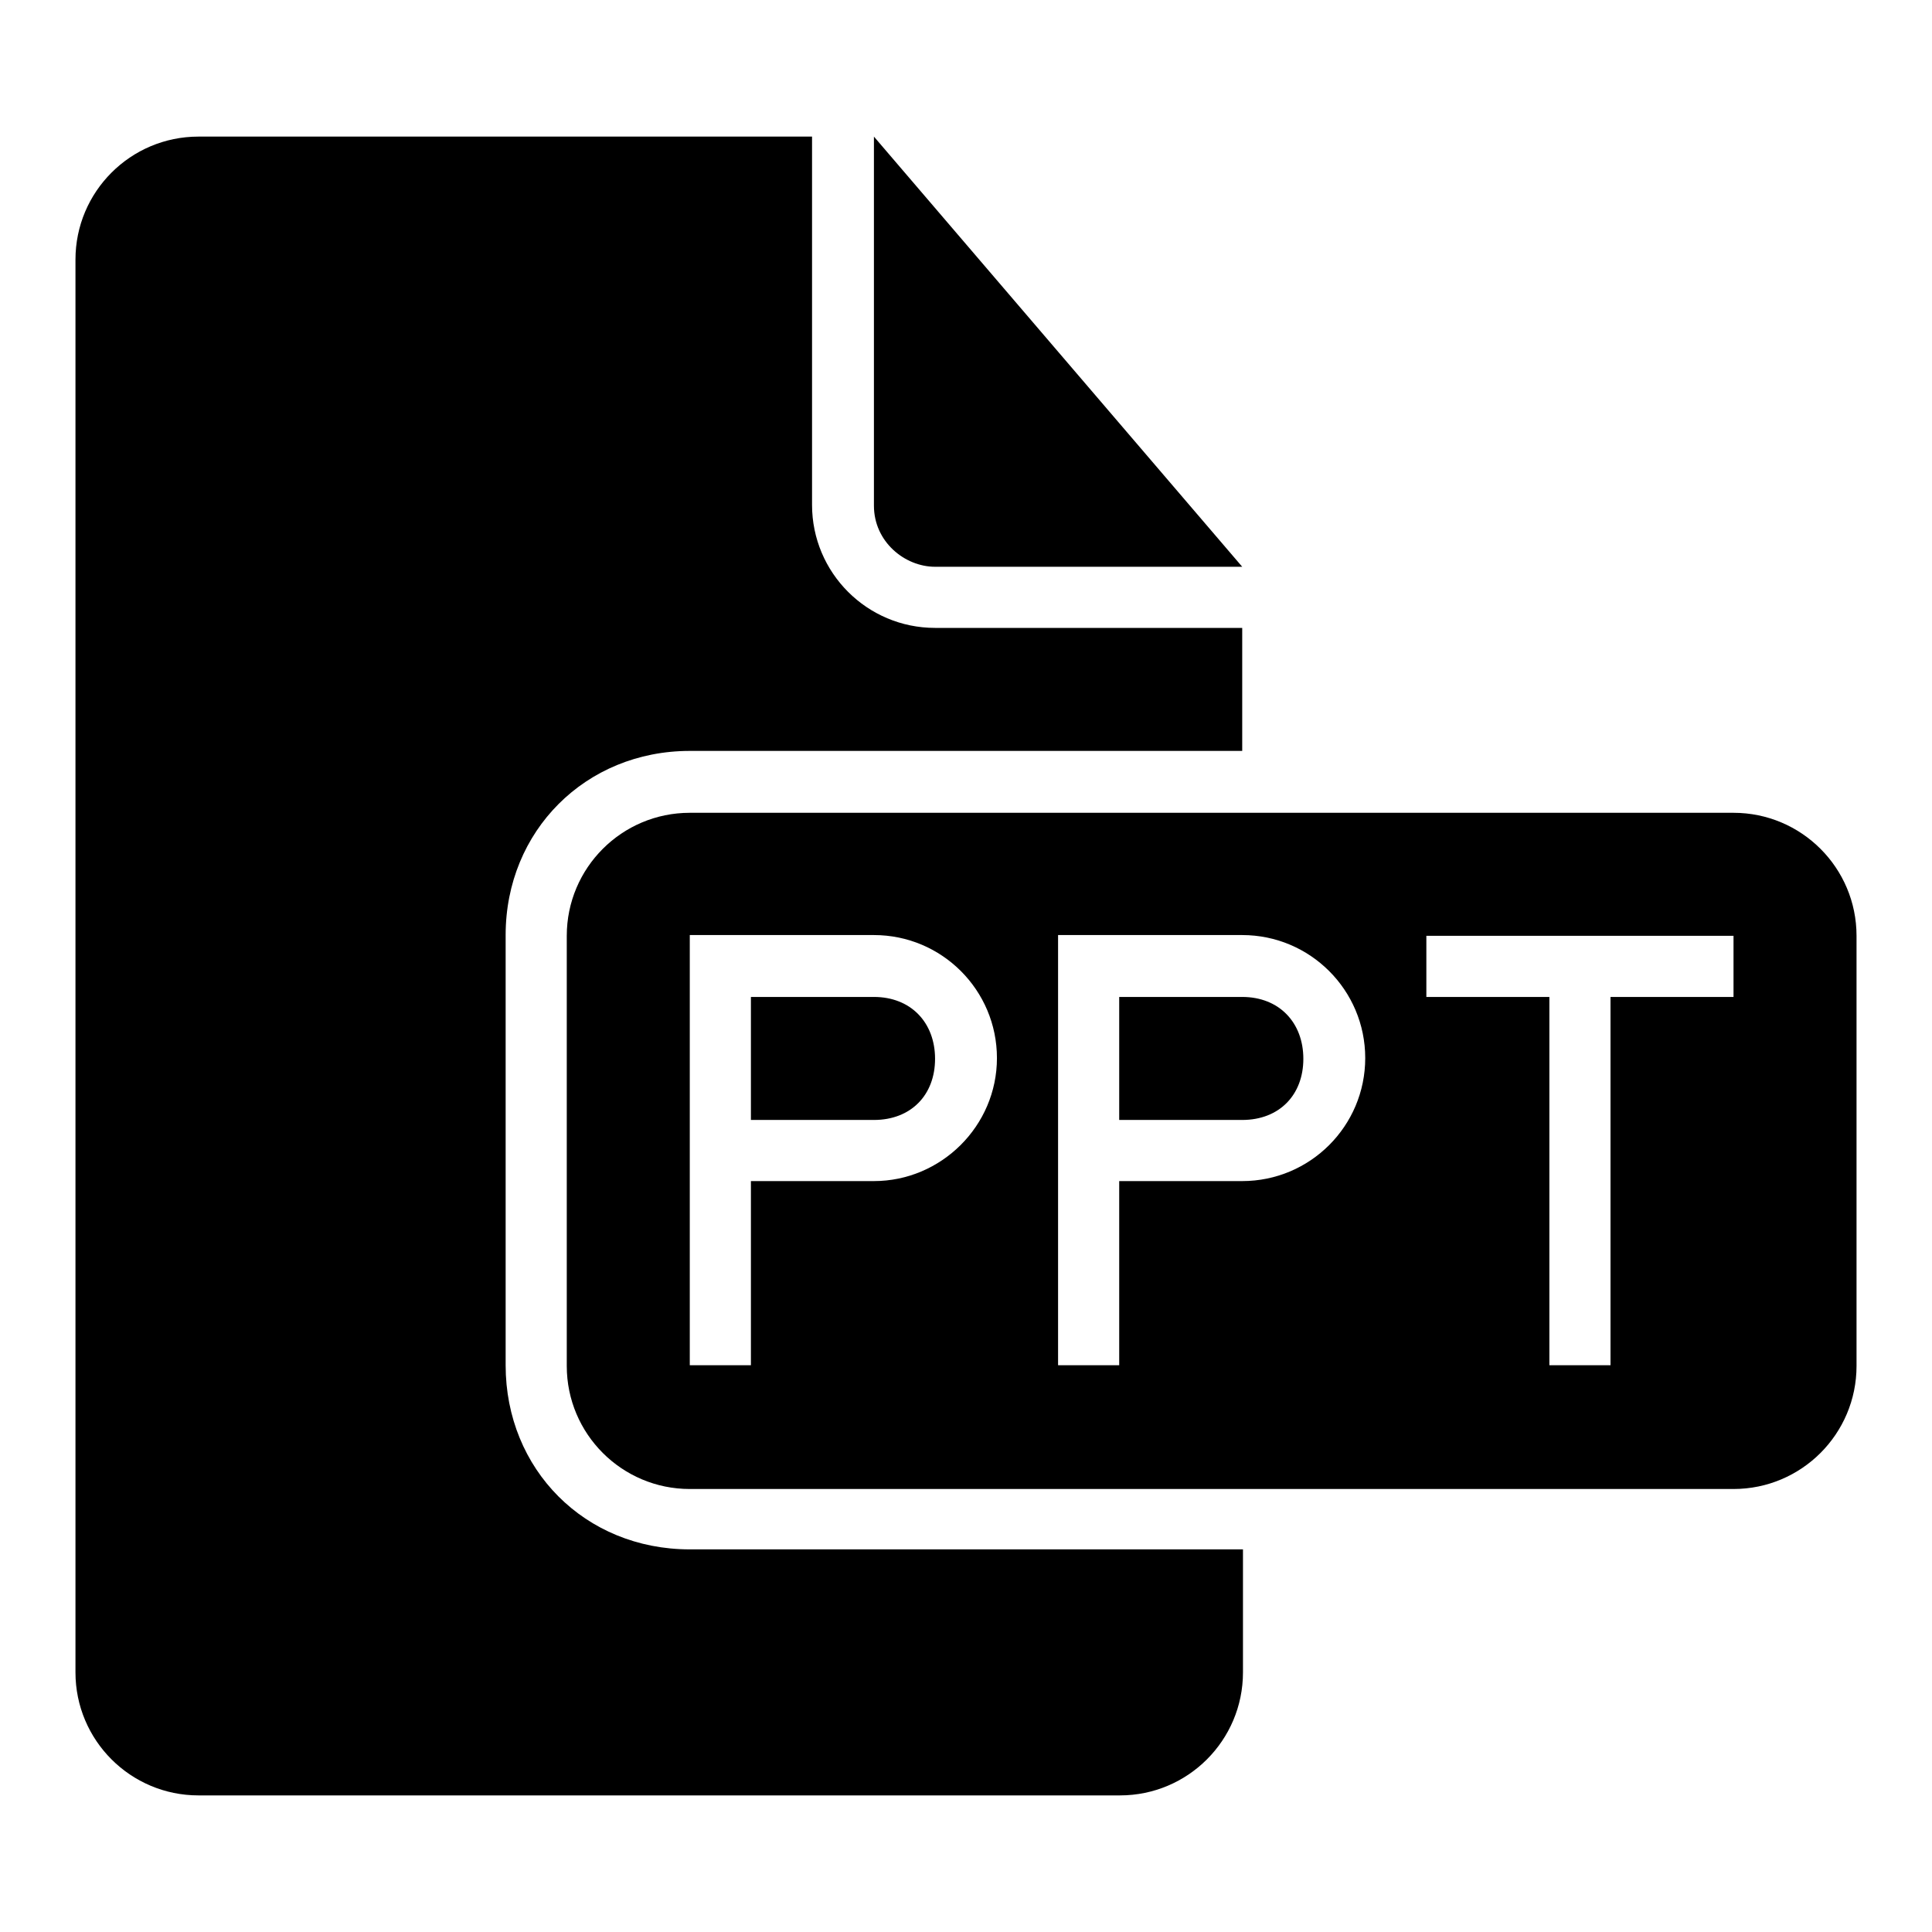
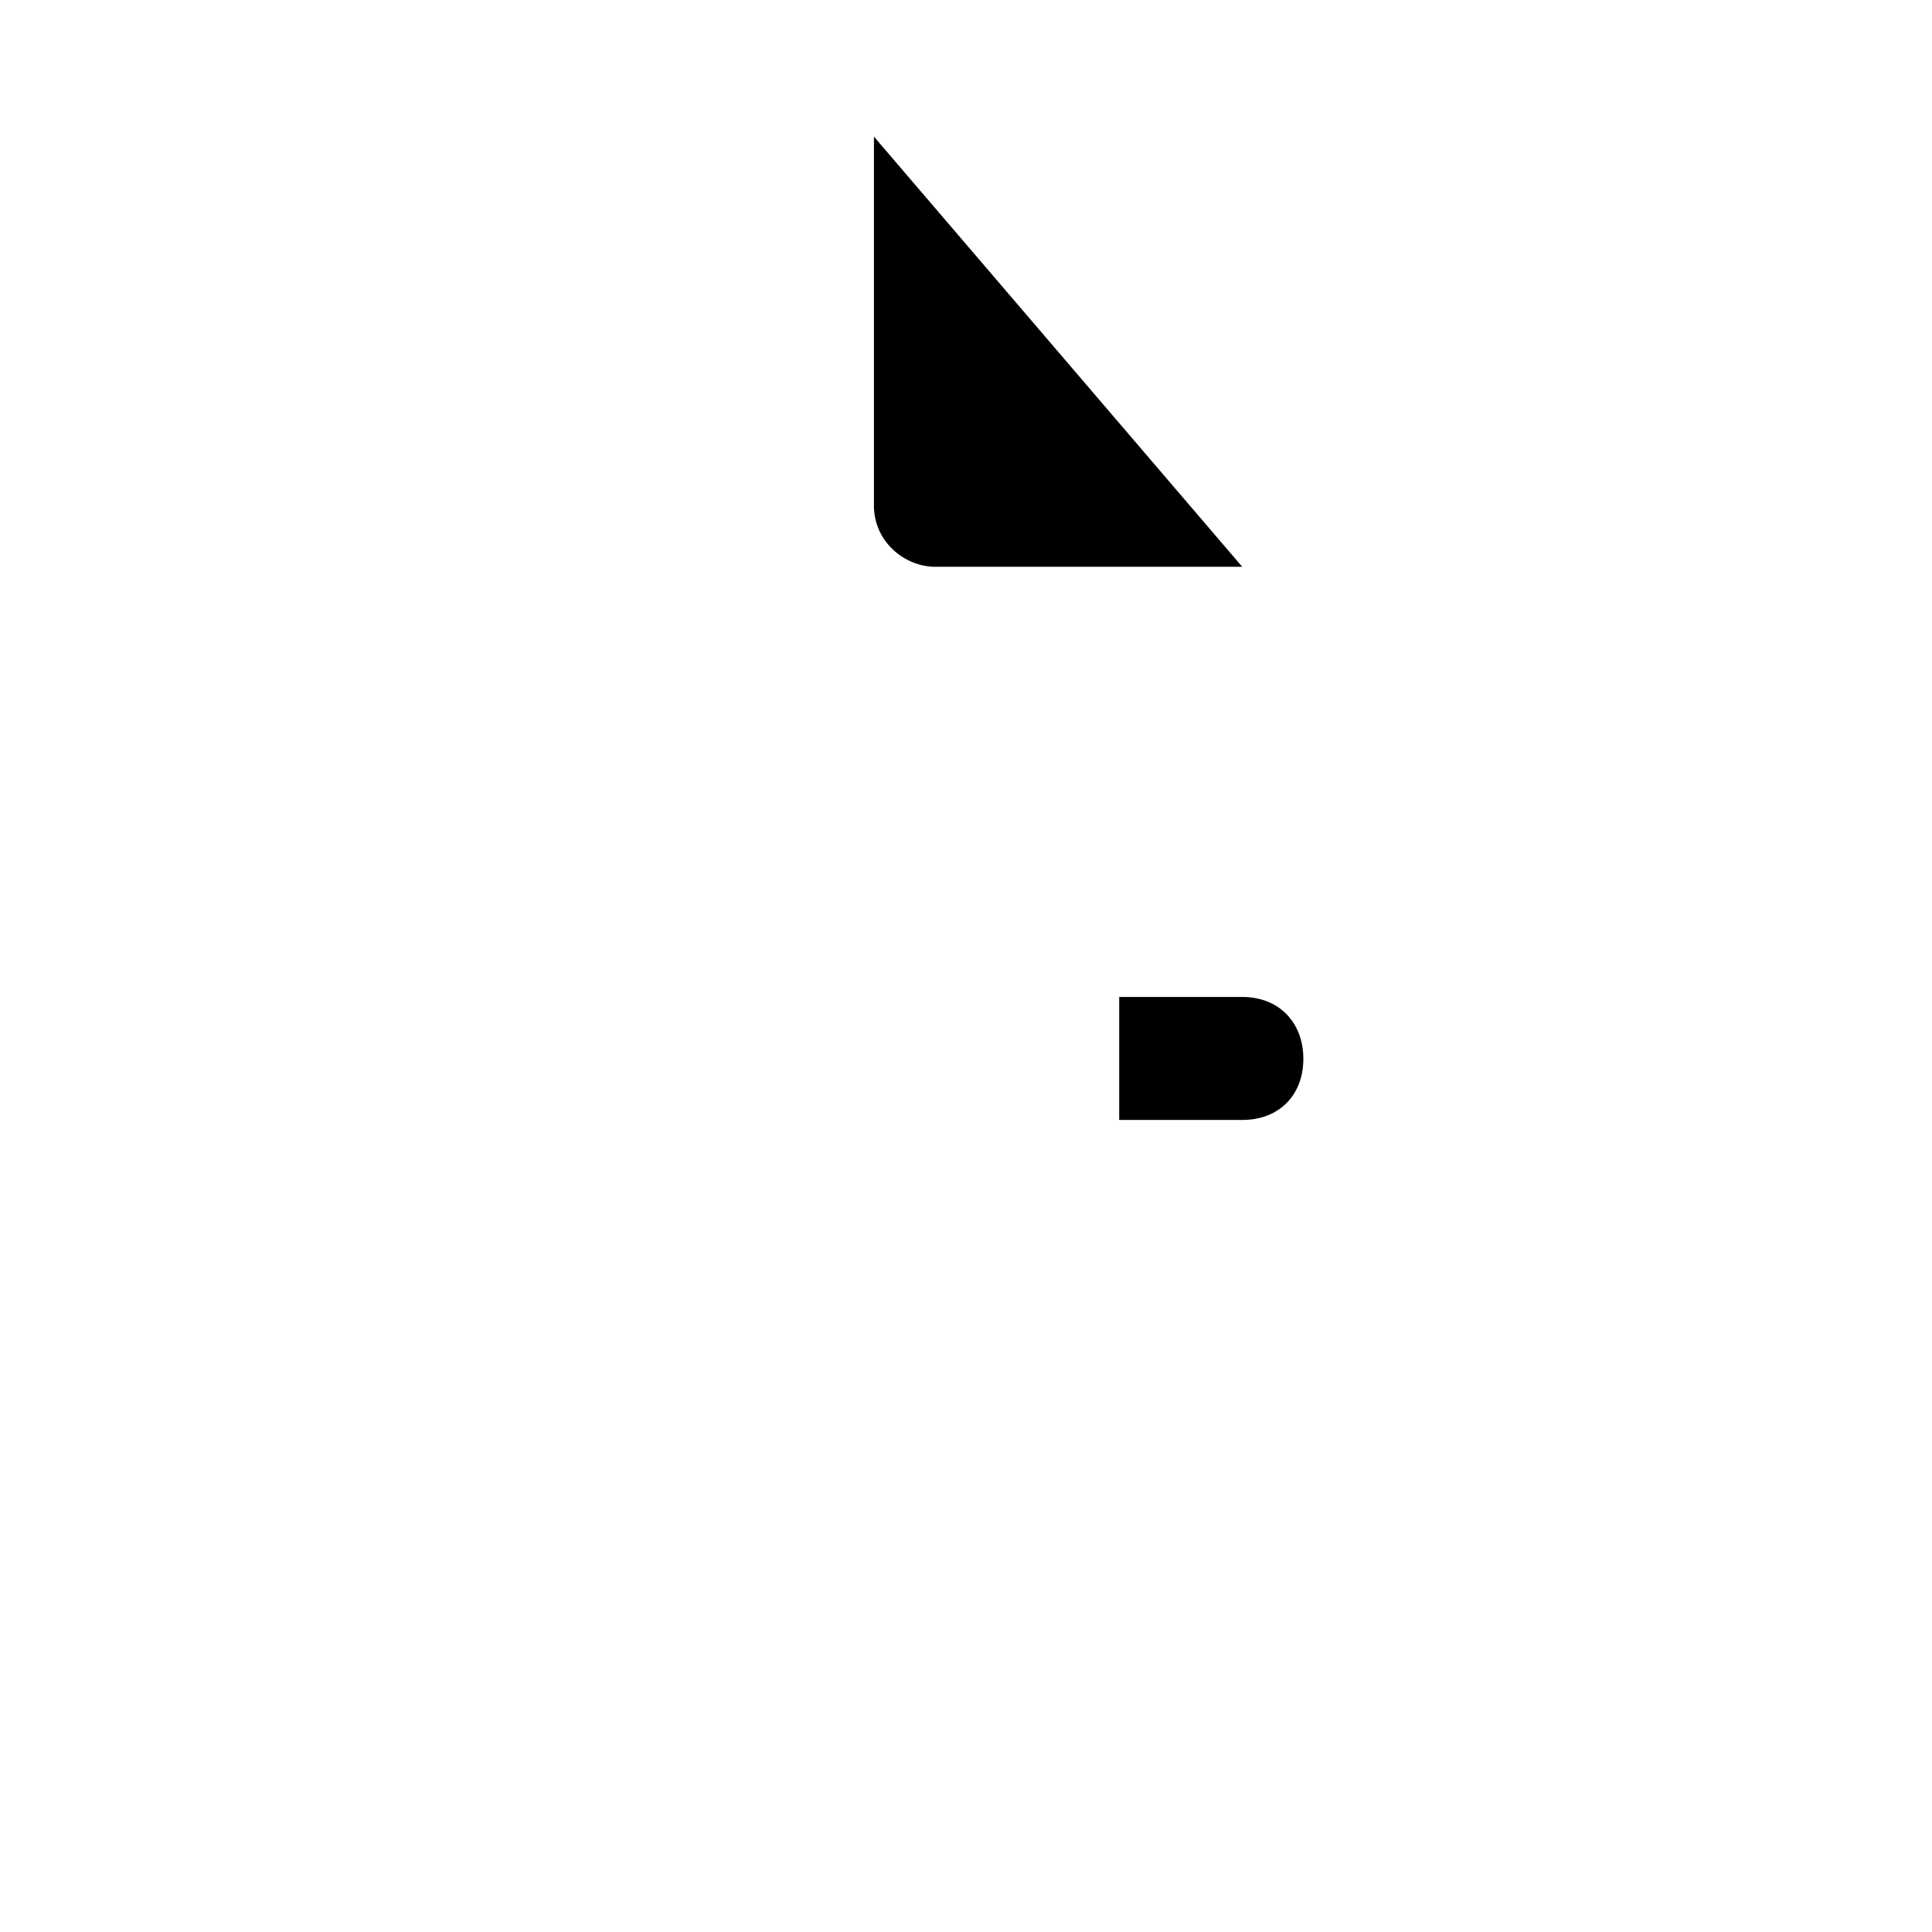
<svg xmlns="http://www.w3.org/2000/svg" version="1.1" x="0px" y="0px" viewBox="0 0 256 256" enable-background="new 0 0 256 256" xml:space="preserve">
  <g>
    <g>
      <g>
        <g>
-           <path fill="#000000" d="M115.8,132.1H99.5v16.3h16.3c4.9,0,8.1-3.3,8.1-8.1S120.7,132.1,115.8,132.1z" />
          <path fill="#000000" d="M123.9,75.1h40.7l-48.8-57V67C115.8,71.8,119.9,75.1,123.9,75.1z" />
-           <path fill="#000000" d="M67,180.9v-57c0-13.8,10.6-24.4,24.4-24.4h73.2V83.2h-40.7c-9,0-16.3-7.3-16.3-16.3V18.1H26.3c-9,0-16.3,7.3-16.3,16.3v187.2c0,9,7.3,16.3,16.3,16.3h122.1c9,0,16.3-7.3,16.3-16.3v-16.3H91.4C77.5,205.3,67,194.7,67,180.9z" />
          <path fill="#000000" d="M164.6,132.1h-16.3v16.3h16.3c4.9,0,8.1-3.3,8.1-8.1S169.5,132.1,164.6,132.1z" />
-           <path fill="#000000" d="M229.7,107.7H91.4c-9,0-16.3,7.3-16.3,16.3v57c0,9,7.3,16.3,16.3,16.3h138.3c9,0,16.3-7.3,16.3-16.3v-57C246,115,238.7,107.7,229.7,107.7z M115.8,156.5H99.5v24.4h-8.1v-40.7v-16.3h24.4c9,0,16.3,7.3,16.3,16.3S124.7,156.5,115.8,156.5z M164.6,156.5h-16.3v24.4h-8.1v-40.7v-16.3h24.4c9,0,16.3,7.3,16.3,16.3S173.6,156.5,164.6,156.5z M229.7,132.1h-16.3v48.8h-8.1v-48.8H189v-8.1h40.7V132.1z" />
        </g>
      </g>
      <g />
      <g />
      <g />
      <g />
      <g />
      <g />
      <g />
      <g />
      <g />
      <g />
      <g />
      <g />
      <g />
      <g />
      <g />
    </g>
  </g>
</svg>